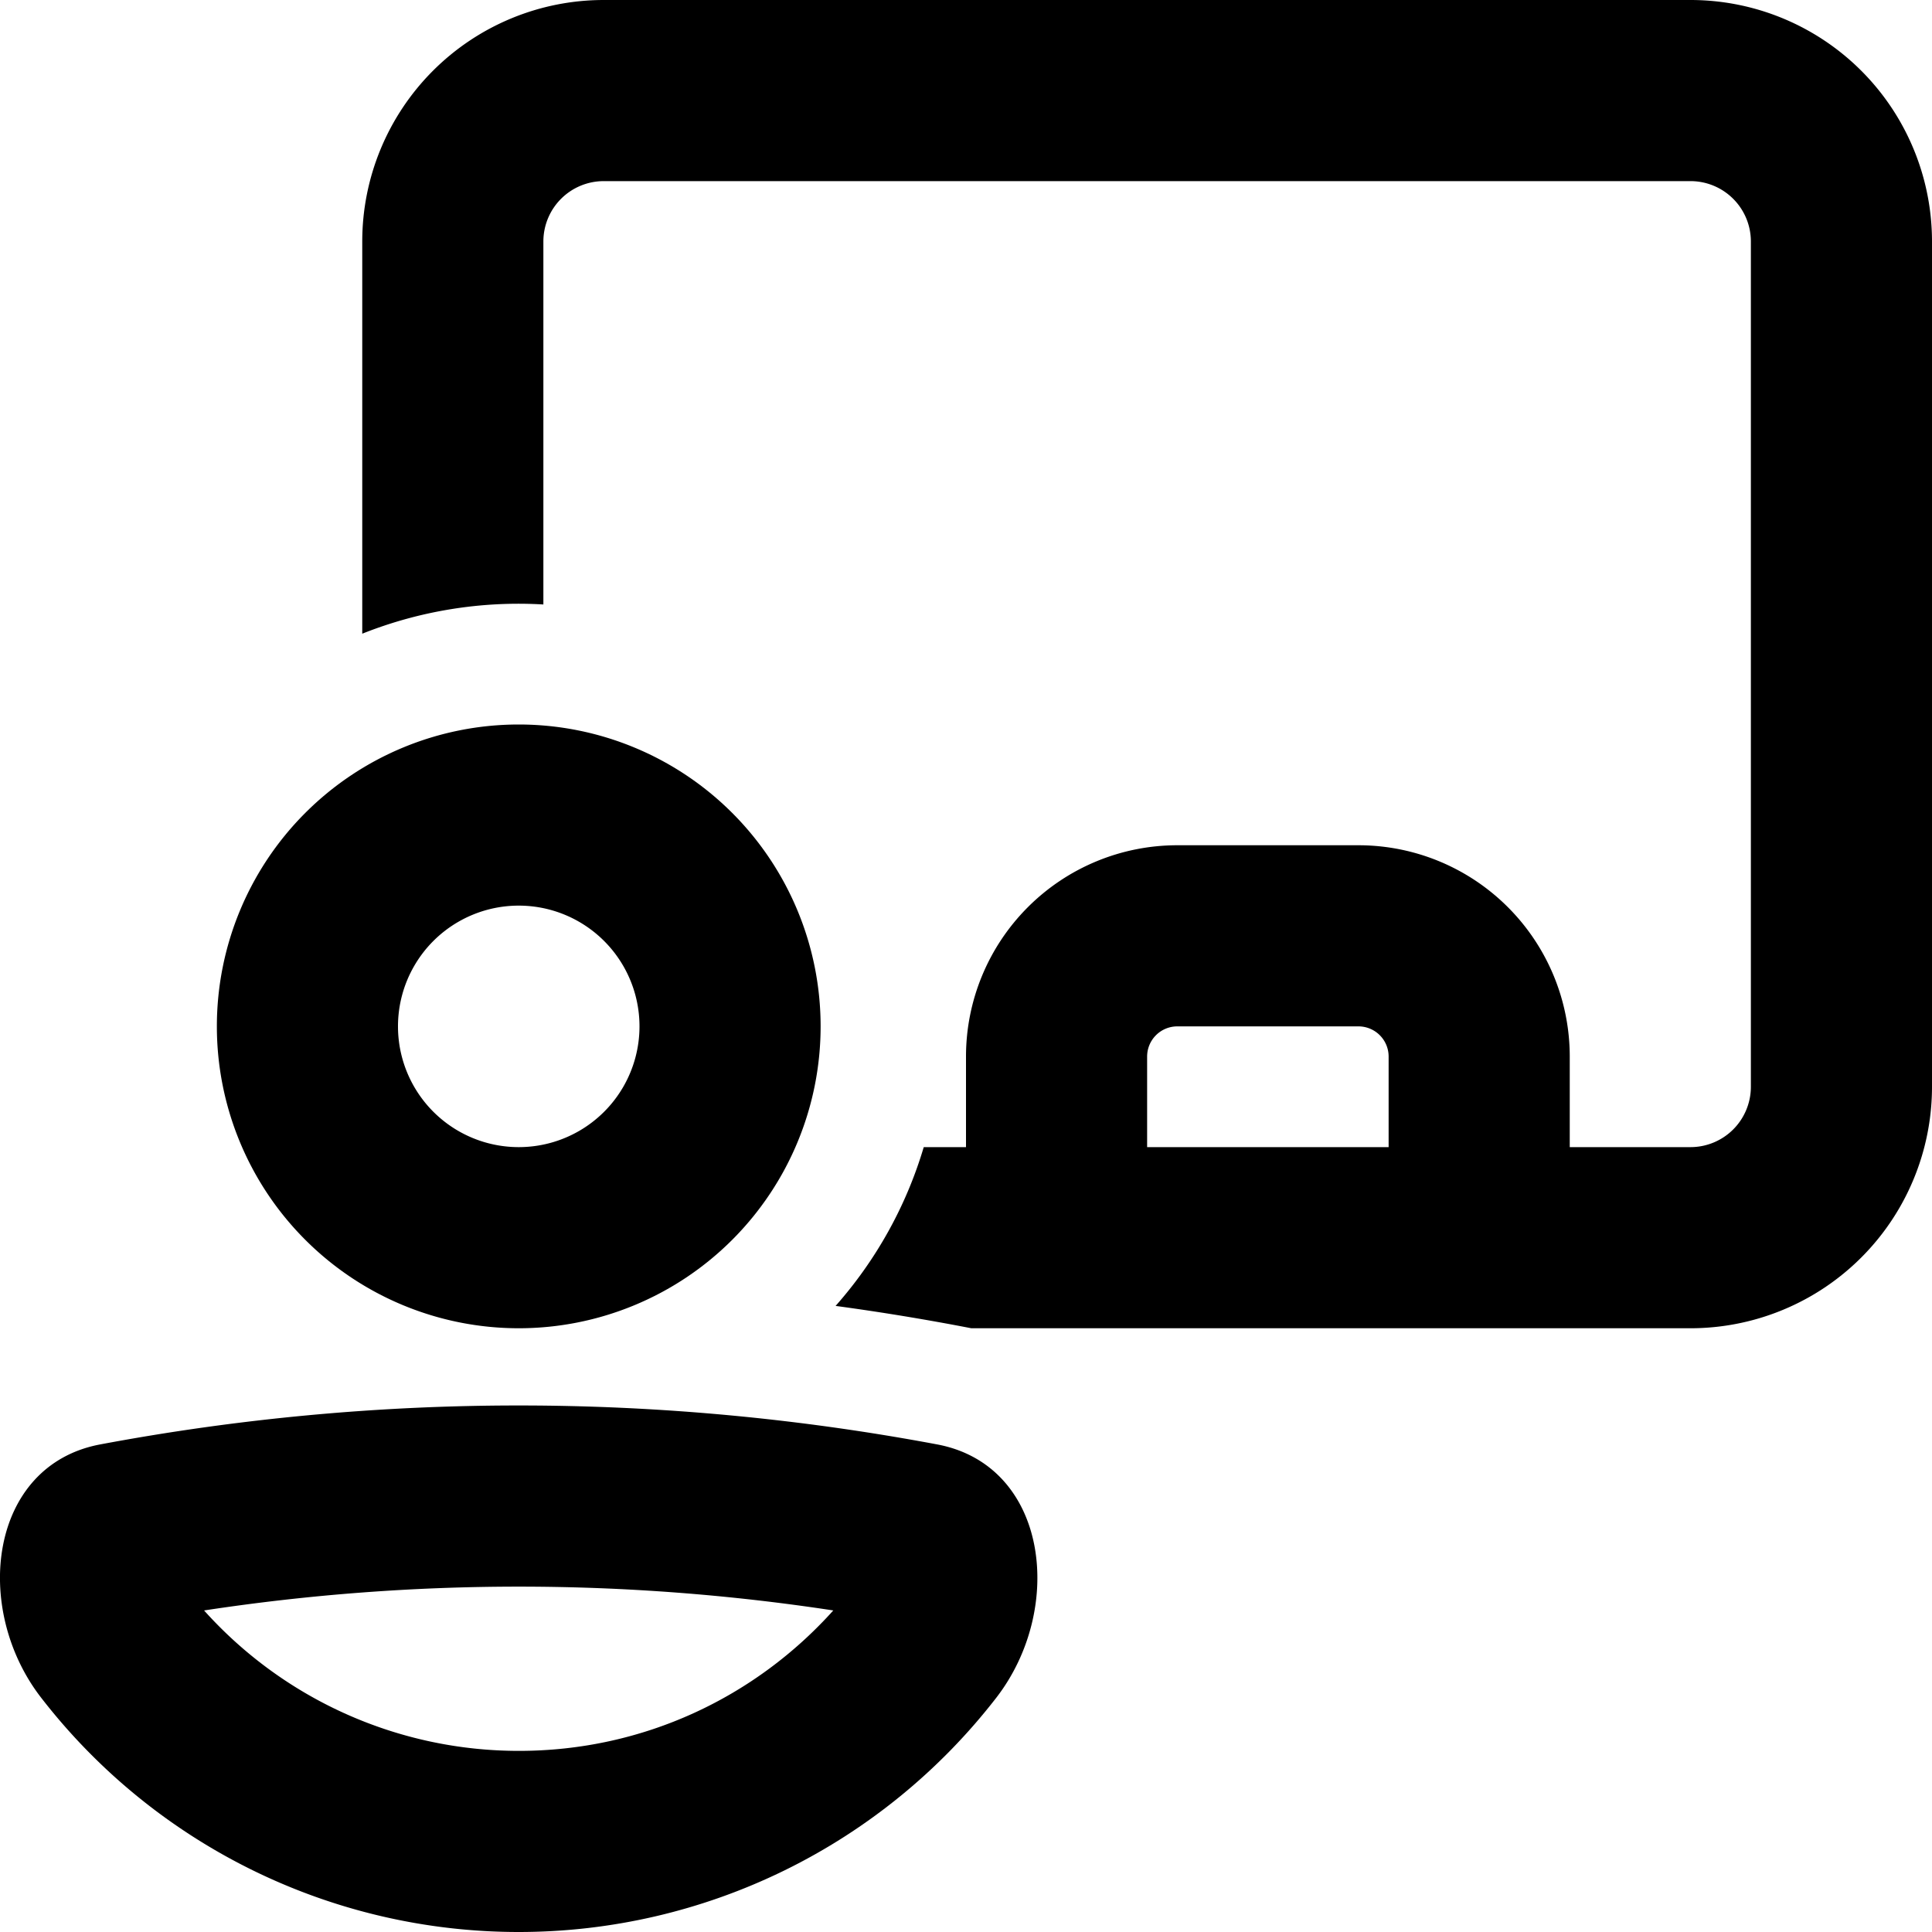
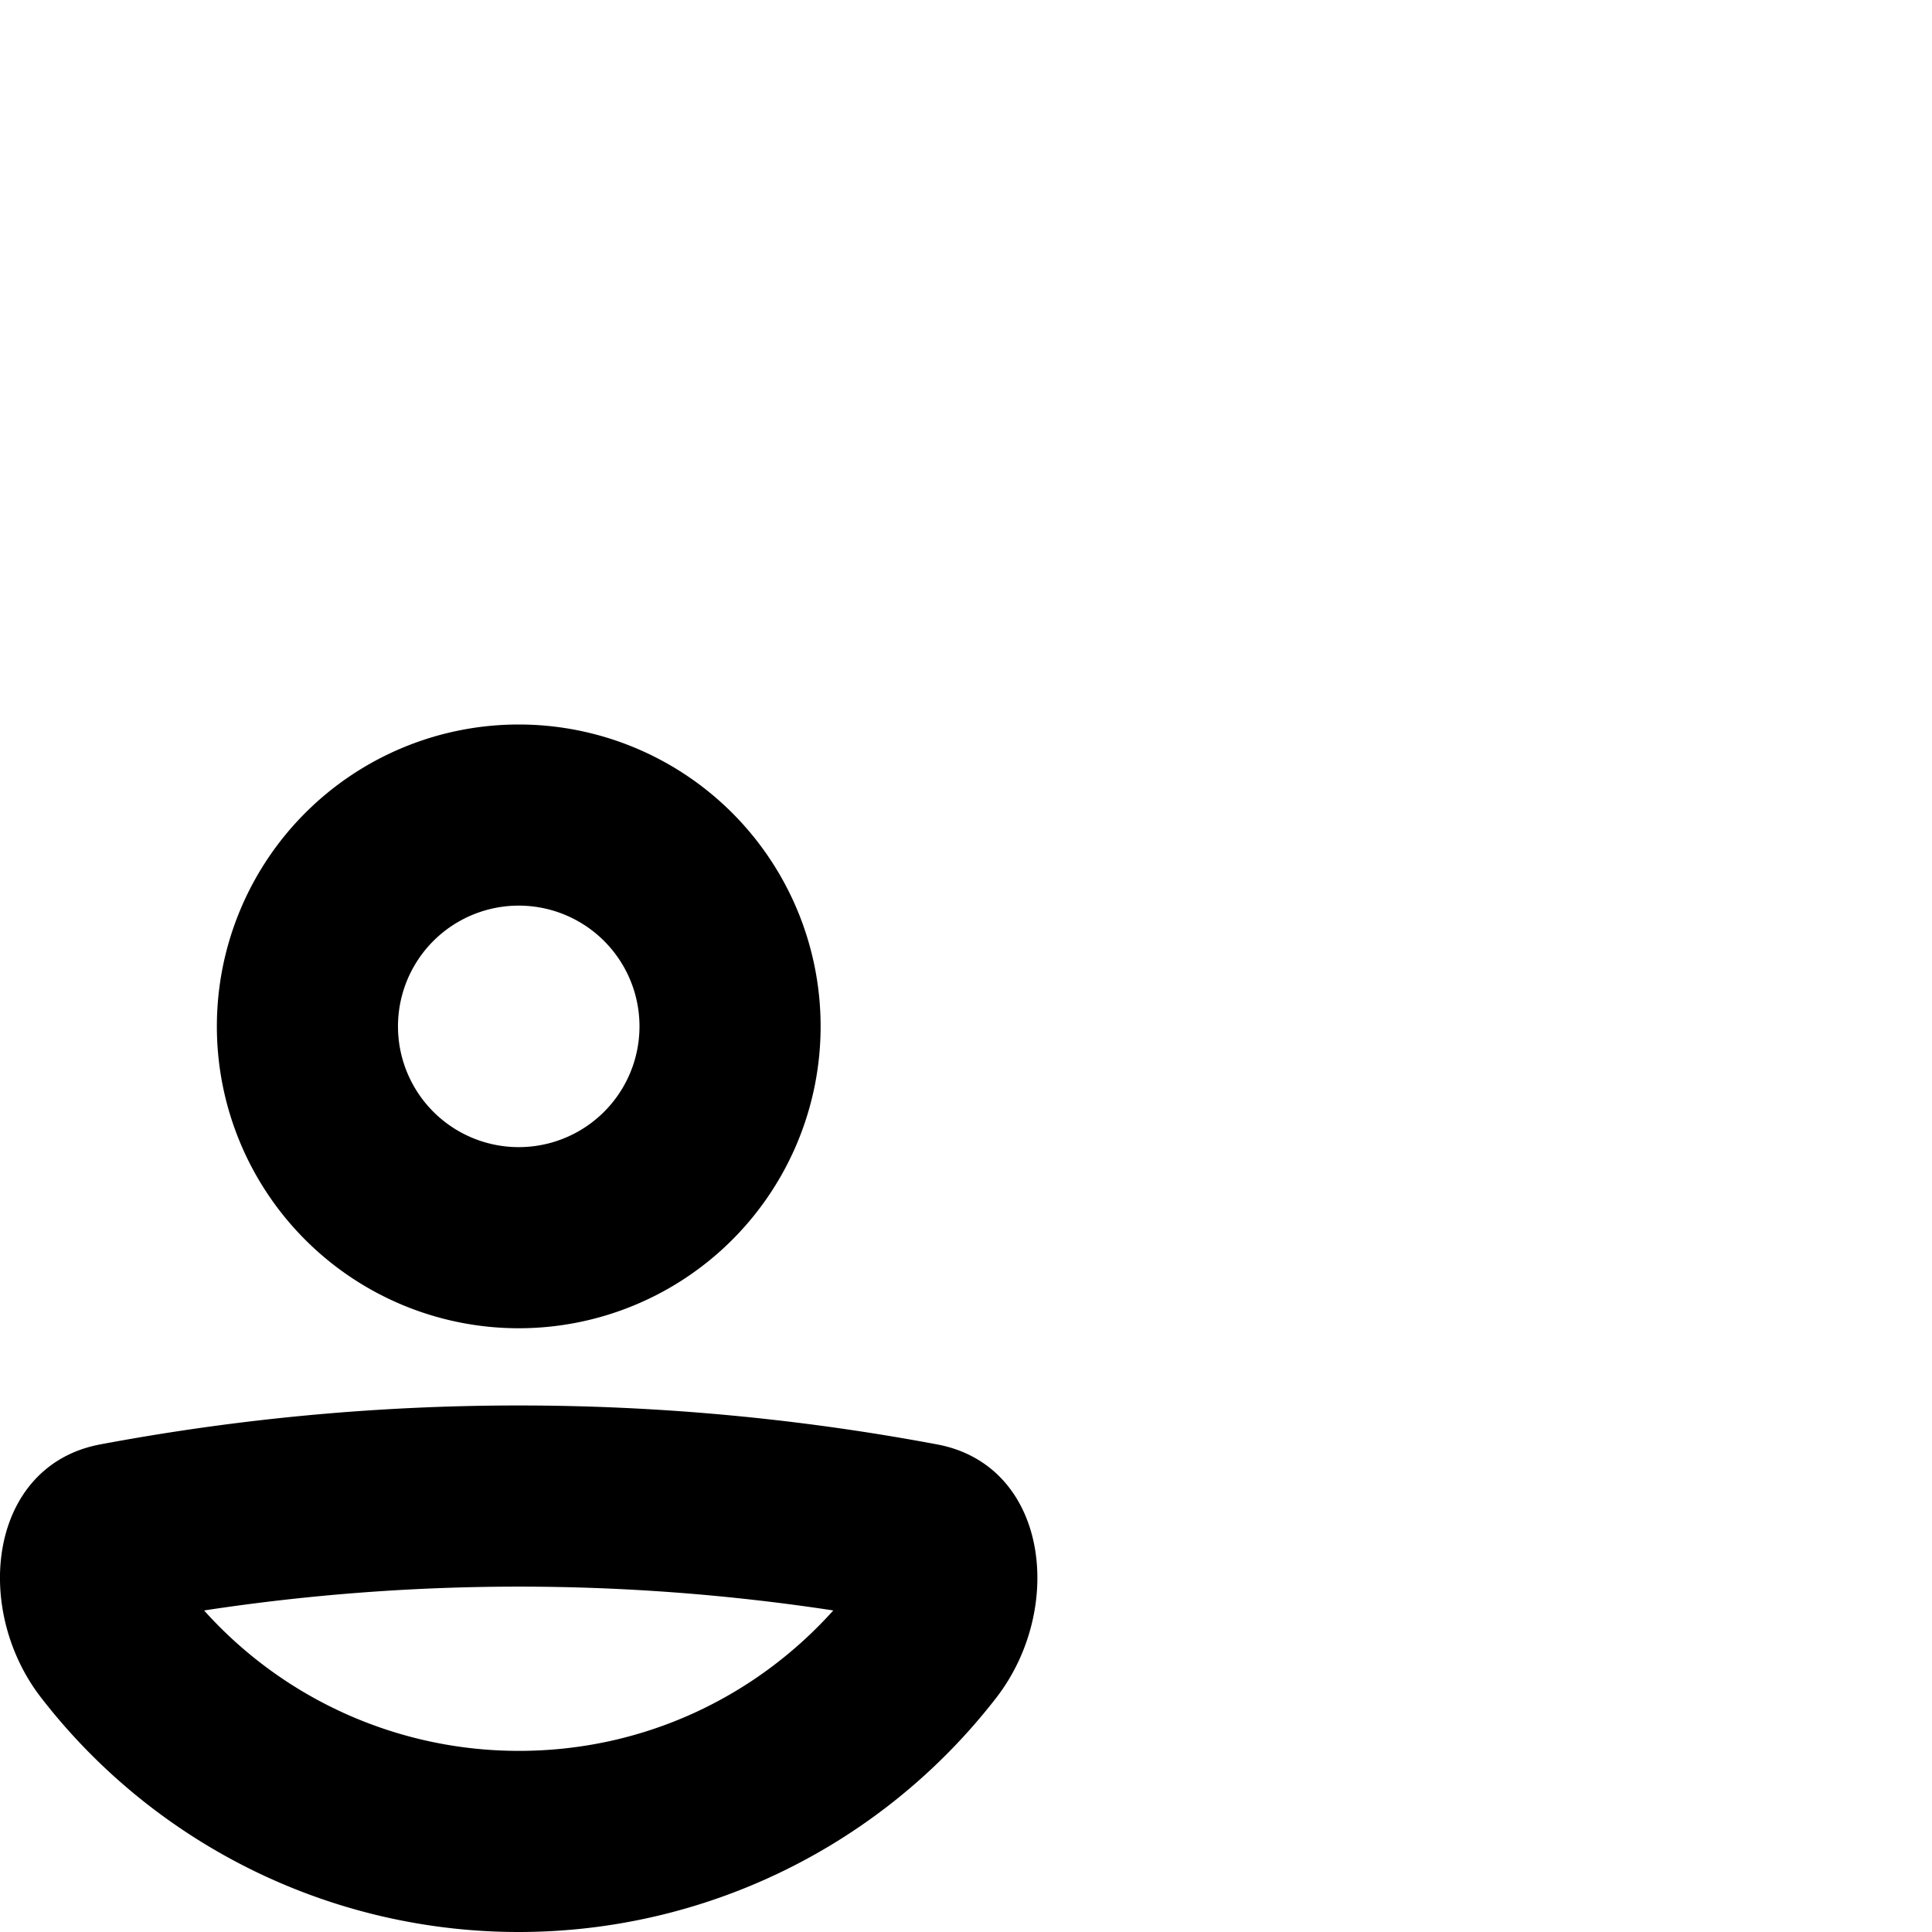
<svg xmlns="http://www.w3.org/2000/svg" fill="currentColor" class="vi" viewBox="0 0 16 16">
-   <path d="M13 9.5v-.75A1.75 1.75 0 0 0 11.25 7h-1.5A1.75 1.75 0 0 0 8 8.75v.75h-.35c-.146.492-.398.94-.73 1.315A20 20 0 0 1 8.044 11H14a2 2 0 0 0 2-2V2a2 2 0 0 0-2-2H5a2 2 0 0 0-2 2v3.248a3.5 3.5 0 0 1 1.5-.242V2a.5.5 0 0 1 .5-.5h9a.5.5 0 0 1 .5.5v7a.5.5 0 0 1-.5.5zm-3.5-.75a.25.25 0 0 1 .25-.25h1.5a.25.25 0 0 1 .25.25v.75h-2z" />
  <path d="M4.296 11a2.5 2.5 0 1 0 0-5 2.5 2.5 0 0 0 0 5m0-1.5a1 1 0 1 1 0-2 1 1 0 0 1 0 2M4.293 16a5 5 0 0 1-3.952-1.94c-.574-.74-.432-1.925.489-2.098 2.29-.43 4.64-.43 6.931 0 .921.173 1.063 1.358.489 2.099A5 5 0 0 1 4.298 16zM1.69 13.337A3.5 3.5 0 0 0 4.293 14.5h.005c1.033 0 1.96-.447 2.603-1.163a17.3 17.3 0 0 0-5.21 0" />
</svg>